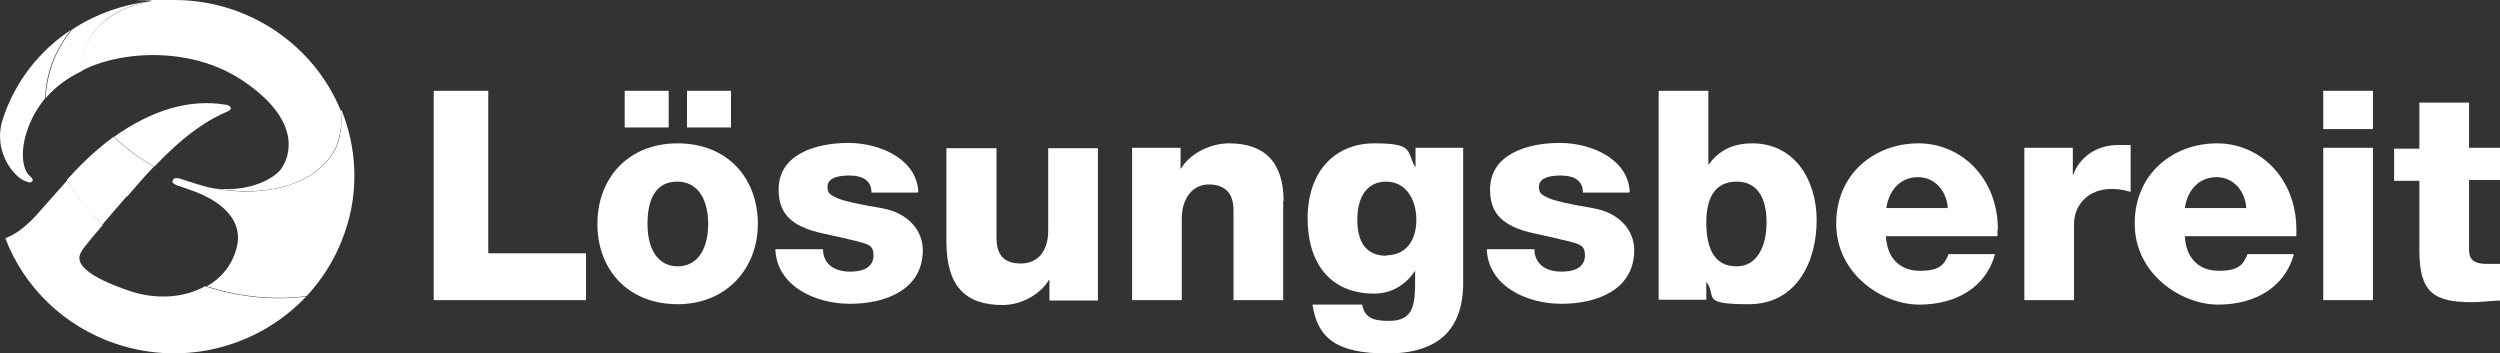
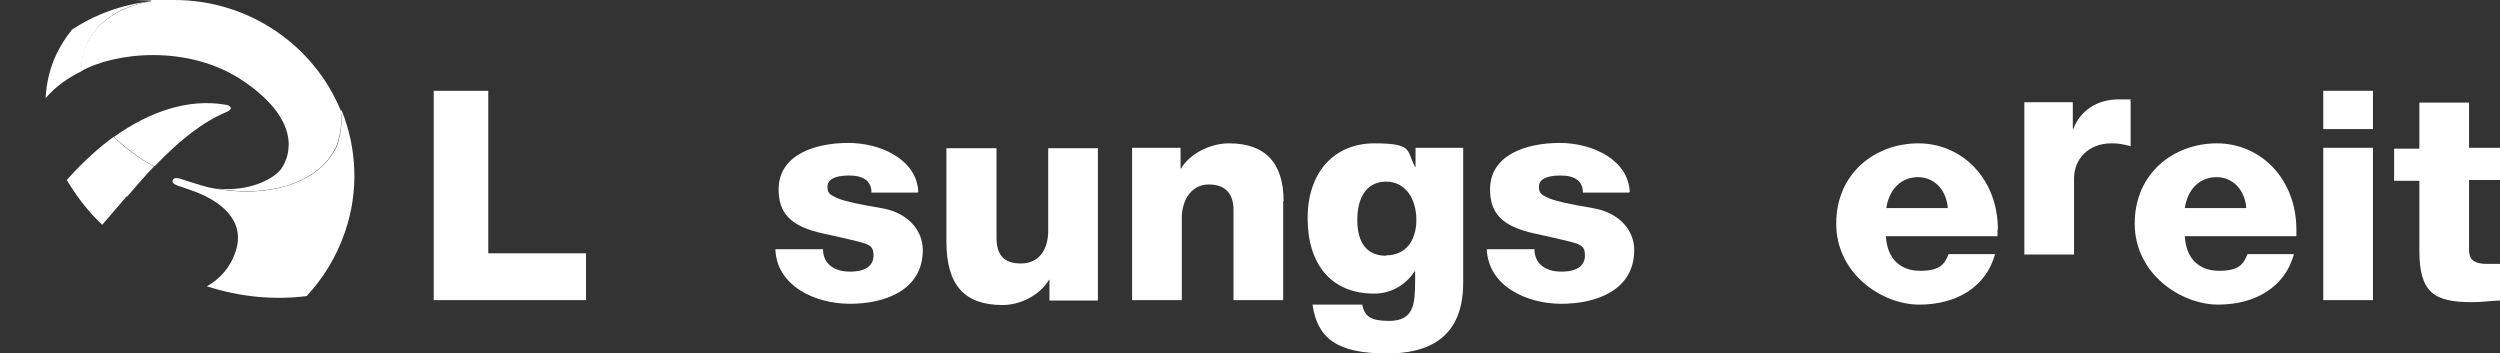
<svg xmlns="http://www.w3.org/2000/svg" id="Ebene_1" version="1.1" viewBox="0 0 613.9 86.8">
  <rect x="0" y="0" width="613.9" height="86.8" fill="#333333" stroke="none" />
  <defs>
    <style>
      .st0 {
        fill: #fff;
      }
    </style>
  </defs>
  <g id="Ebene_11">
    <path class="st0" d="M119.9,22.3v39.9h24v11.5h-37.4V22.3h13.4Z" />
-     <path class="st0" d="M186.1,55c0,10.8-7.6,19.7-19.7,19.7s-19.7-8.4-19.7-19.7,7.6-19.8,19.7-19.8,19.7,8.4,19.7,19.8ZM164.2,22.3v9h-10.8v-9h10.8ZM166.4,65.4c5,0,7.5-4.4,7.5-10.4s-2.5-10.4-7.6-10.4-7.3,4-7.3,10.4,2.7,10.4,7.4,10.4h0ZM179.5,22.3v9h-10.8v-9h10.8Z" />
    <path class="st0" d="M225.3,47.3h-11.3c0-2.8-1.9-4.2-5.5-4.2s-5.3,1-5.3,2.8.9,2,2.5,2.8c1.7.7,5.3,1.5,10.7,2.4,6.6,1.1,10.2,5.5,10.2,10.3,0,9.8-9.2,13.2-17.9,13.2s-18-4.5-18.3-13.4h11.7c0,3.4,2.5,5.5,6.6,5.5s5.8-1.6,5.8-4-1.2-2.7-3.8-3.4c-2.5-.6-5.4-1.3-8.3-1.9-8.6-1.8-11.2-5.3-11.2-10.9,0-8.6,9.1-11.4,17.1-11.4s16.9,4.1,17.2,12.1h-.2Z" />
    <path class="st0" d="M244.7,36.3v22c0,4.2,1.7,6.4,6,6.4s6.7-3.2,6.7-8.1v-20.2h12.2v37.4h-11.9v-5.1h-.1c-2.2,3.7-6.9,6.2-11.4,6.2-9.3,0-13.8-4.8-13.8-15.6v-22.9h12.3,0Z" />
    <path class="st0" d="M315.1,49.4v24.3h-12.2v-22.1c0-4.2-2.1-6.3-6.1-6.3s-6.6,3.5-6.6,8.3v20.1h-12.2v-37.4h11.9v5.1h.1c2.2-3.7,7.2-6.2,11.8-6.2,8.9,0,13.4,4.8,13.4,14.2h0Z" />
    <path class="st0" d="M347.5,41h.1v-4.7h11.7v33.1c0,11.7-6.3,17.4-18.7,17.4s-17.1-3.8-18.3-12h12.2c.6,3.1,2.4,4,6.6,4,6.1,0,6.4-4.1,6.4-10v-2.2h-.1c-2.3,3.5-5.9,5.5-10,5.5-10.4,0-16.3-7.1-16.3-18.5s6.6-18.4,16.4-18.4,7.8,1.9,10,5.8h0ZM340.4,62.7c4.7,0,7.4-3.5,7.4-8.7s-2.7-9.4-7.4-9.4-7.1,3.7-7.1,9.4,2.4,8.8,7.1,8.8h0Z" />
    <path class="st0" d="M400,47.3h-11.3c0-2.8-1.9-4.2-5.5-4.2s-5.3,1-5.3,2.8.9,2,2.5,2.8c1.7.7,5.3,1.5,10.7,2.4,6.6,1.1,10.2,5.5,10.2,10.3,0,9.8-9.2,13.2-17.9,13.2s-18-4.5-18.3-13.4h11.7c0,3.4,2.5,5.5,6.6,5.5s5.8-1.6,5.8-4-1.2-2.7-3.8-3.4c-2.5-.6-5.4-1.3-8.3-1.9-8.6-1.8-11.2-5.3-11.2-10.9,0-8.6,9.1-11.4,17.1-11.4s16.9,4.1,17.2,12.1h-.2Z" />
-     <path class="st0" d="M419.5,22.3v18.1h.1c2.5-3.5,6-5.2,10.7-5.2,10.3,0,15.8,8.9,15.8,18.9s-4.8,20.6-16.7,20.6-7.8-1.8-10.3-5.4h-.1v4.3h-11.7V22.3h12.2ZM426.5,65.4c4.7,0,7.3-4.5,7.3-10.8s-2.5-10-7.3-10-7.5,3.2-7.5,10,2.2,10.8,7.4,10.8h.1Z" />
    <path class="st0" d="M490.5,56.5v1.5h-27.4c.3,5.5,3.5,8.5,8.4,8.5s6-1.6,7-4.1h11.4c-2.2,8.1-9.5,12.4-18.6,12.4s-20.4-7.5-20.4-19.9,9.6-19.7,20.2-19.7,19.5,8.6,19.5,21.2h-.1ZM478.3,51.1c-.3-4.3-3.2-7.6-7.3-7.6s-7.1,2.9-7.8,7.6h15.2-.1Z" />
-     <path class="st0" d="M523.2,35.9v11.2c-1.9-.5-3-.7-4.7-.7-5.8,0-9.2,4-9.2,8.6v18.7h-12.2v-37.4h11.9v6.6h.1c1.7-4.5,5.8-7.3,11.2-7.3s2,0,2.9.3Z" />
+     <path class="st0" d="M523.2,35.9c-1.9-.5-3-.7-4.7-.7-5.8,0-9.2,4-9.2,8.6v18.7h-12.2v-37.4h11.9v6.6h.1c1.7-4.5,5.8-7.3,11.2-7.3s2,0,2.9.3Z" />
    <path class="st0" d="M563.9,56.5v1.5h-27.4c.3,5.5,3.5,8.5,8.4,8.5s6-1.6,7-4.1h11.4c-2.2,8.1-9.5,12.4-18.6,12.4s-20.5-7.5-20.5-19.9,9.6-19.7,20.2-19.7,19.5,8.6,19.5,21.2h0ZM551.6,51.1c-.3-4.3-3.2-7.6-7.3-7.6s-7.1,2.9-7.8,7.6h15.2-.1Z" />
    <path class="st0" d="M582.7,22.3v9.4h-12.2v-9.4h12.2ZM582.7,36.3v37.4h-12.2v-37.4s12.2,0,12.2,0Z" />
    <path class="st0" d="M606.3,25v11.3h7.6v7.9h-7.6v17.1c0,2,.7,3.5,4.4,3.5s1.7,0,3.2,0v9c-1.5,0-4.5.4-6.8.4-9.4,0-13-2.3-13-12.7v-17.1h-6.2v-7.9h6.2v-11.3h12.2v-.2h0Z" />
  </g>
  <g>
    <path class="st0" d="M17.6,7.4c-1.4,1.7-2.6,3.6-3.6,5.6-1.7,3.5-2.6,7.2-2.8,11.1,2.5-2.9,5.5-5,8.8-6.6,0-2.1.3-4.1,1.1-6.1C23.5,5.4,29.5,1.5,37.1.3c-7,.8-13.8,3.2-19.6,7.1h.1Z" />
-     <path class="st0" d="M11.1,24.1h0c-1.9,2.4-3.5,5-4.5,8.2-1.5,4.4-1.3,9.1.7,10.9.7.6.9.9.6,1.3-.3.4-.6.4-1.6,0-2.6-.8-8.1-7-5.7-15C3.6,20.1,9.7,12.4,17.5,7.3c-1.4,1.7-2.6,3.6-3.6,5.6h0c-1.8,3.6-2.7,7.4-2.8,11.2h0ZM50.7,70.4h0c8.5,2.7,16.8,3.4,24.5,2.4-11.5,12.2-29.5,17.3-46.5,11.7-13.1-4.3-22.9-14.2-27.4-26,2.7-1,5-2.9,7.3-5.3l7.9-8.9c2.3,3.8,5.2,7.5,8.7,11l-2.3,2.7c-1.7,2.1-2.9,3.4-3.3,4.6-.8,2.6,2.6,5.6,12.4,8.9,6.3,2.1,13.3,1.7,18.5-1.3h0v.2h.2Z" />
    <path class="st0" d="M31.2,48.3c2.3-2.7,4.5-5.2,6.6-7.4-3.8-2.1-7.1-4.6-9.9-7.3-3.7,2.7-7.2,5.9-10.6,9.6l-.9,1c2.3,3.9,5.2,7.7,8.7,11l6.1-7.1h-.1v.2h.1Z" />
    <path class="st0" d="M83.7,27.2c.4,2.7,0,5.6-.8,8.2-3.9,9.6-17.3,13.7-31.7,10.6-1.3-.3-5.1-1.5-5.7-1.7-1.6-.6-2.8-.9-3.1,0-.3.8.9,1.2,2.5,1.7l1.7.6c7.2,2.4,13.8,7.3,11.3,15-1.3,4.1-3.9,6.9-7.1,8.7,8.3,2.7,16.8,3.4,24.5,2.4,4.1-4.4,7.3-9.6,9.4-15.7,3.5-10.1,2.9-20.7-.8-29.9h-.2Z" />
    <path class="st0" d="M37.9,40.9c-3.8-2.1-7.1-4.6-9.9-7.3,9-6.4,18.4-9.4,27.3-7.9.5,0,1.1.3,1.3.6.2.4,0,.8-1,1.2-5.6,2.4-11,6.4-17.7,13.4ZM37.1.3c-7.6,1.3-13.6,5.1-16.1,11.1-.8,2-1.1,3.8-1.1,6.1,7.8-4.5,26.4-7,40.3,2.7,13.8,9.6,11.1,18,8.9,21.2-1.7,2.4-7.7,5.8-16.1,4.9,13.9,2.4,26.1-1.8,29.8-10.9.8-2.6,1.3-5.4.9-8.2C77.2,11.3,61.3,0,42.8,0s-3.9,0-5.7.2h0Z" />
  </g>
</svg>